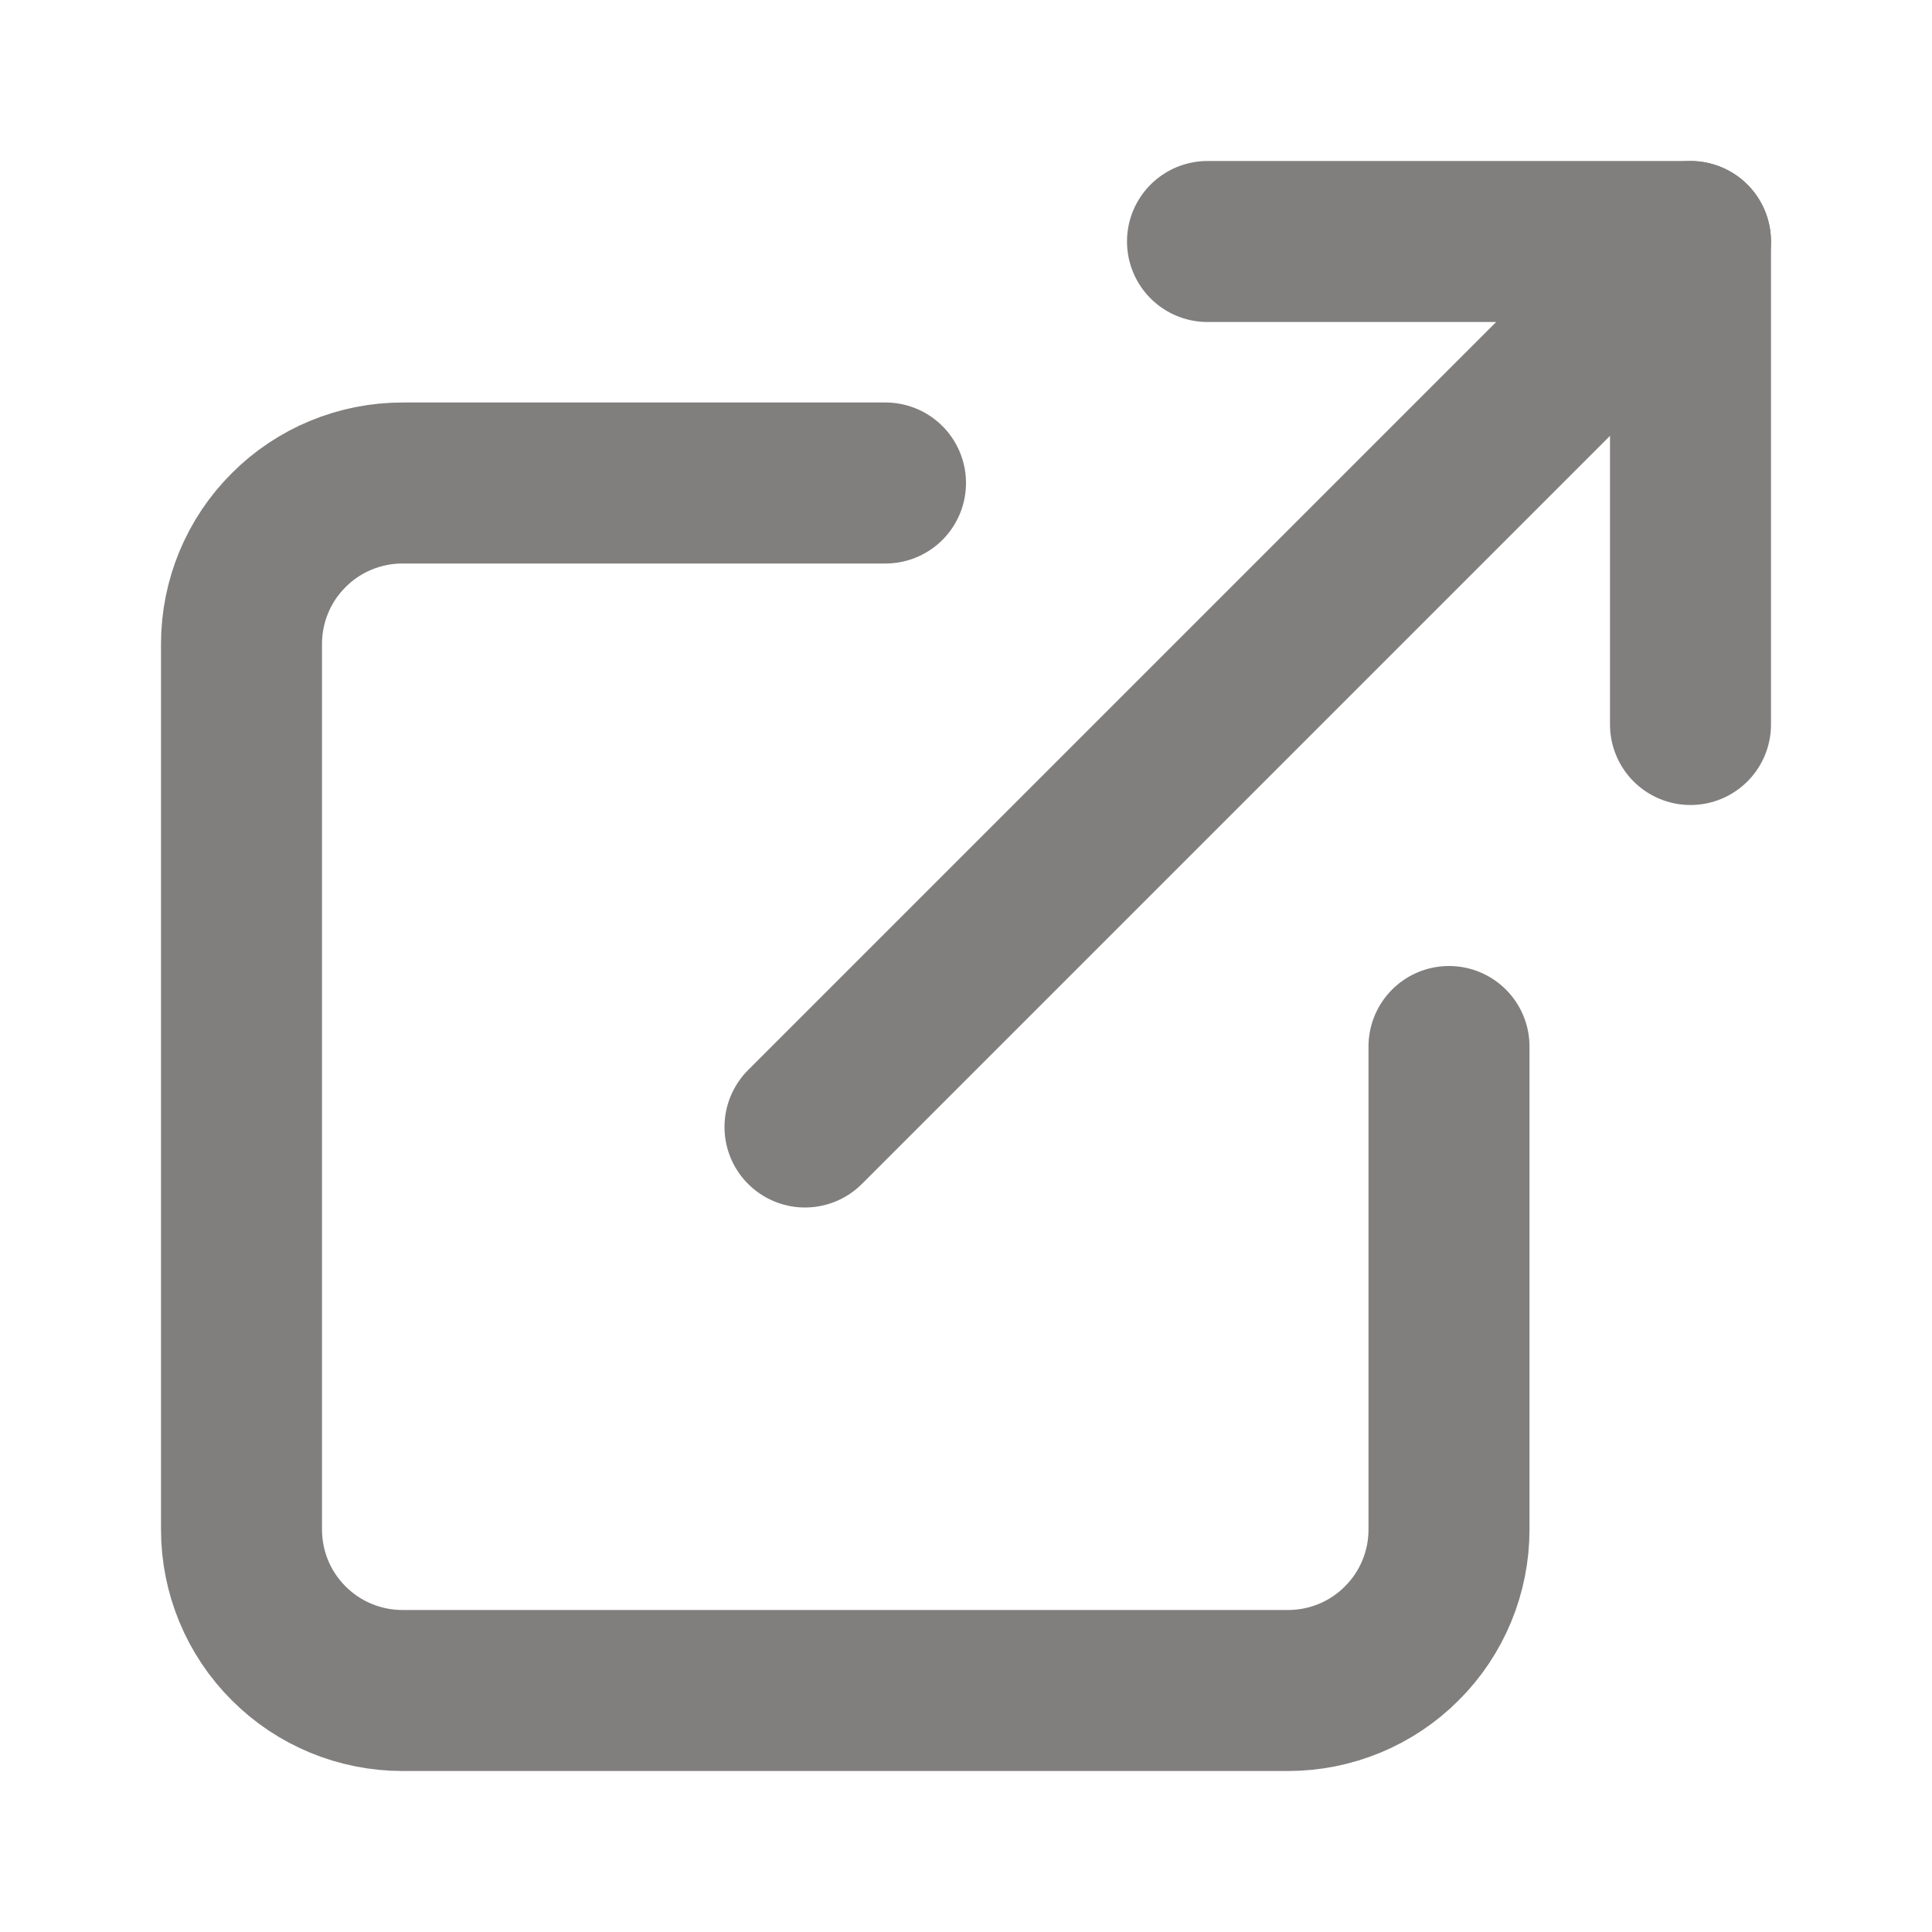
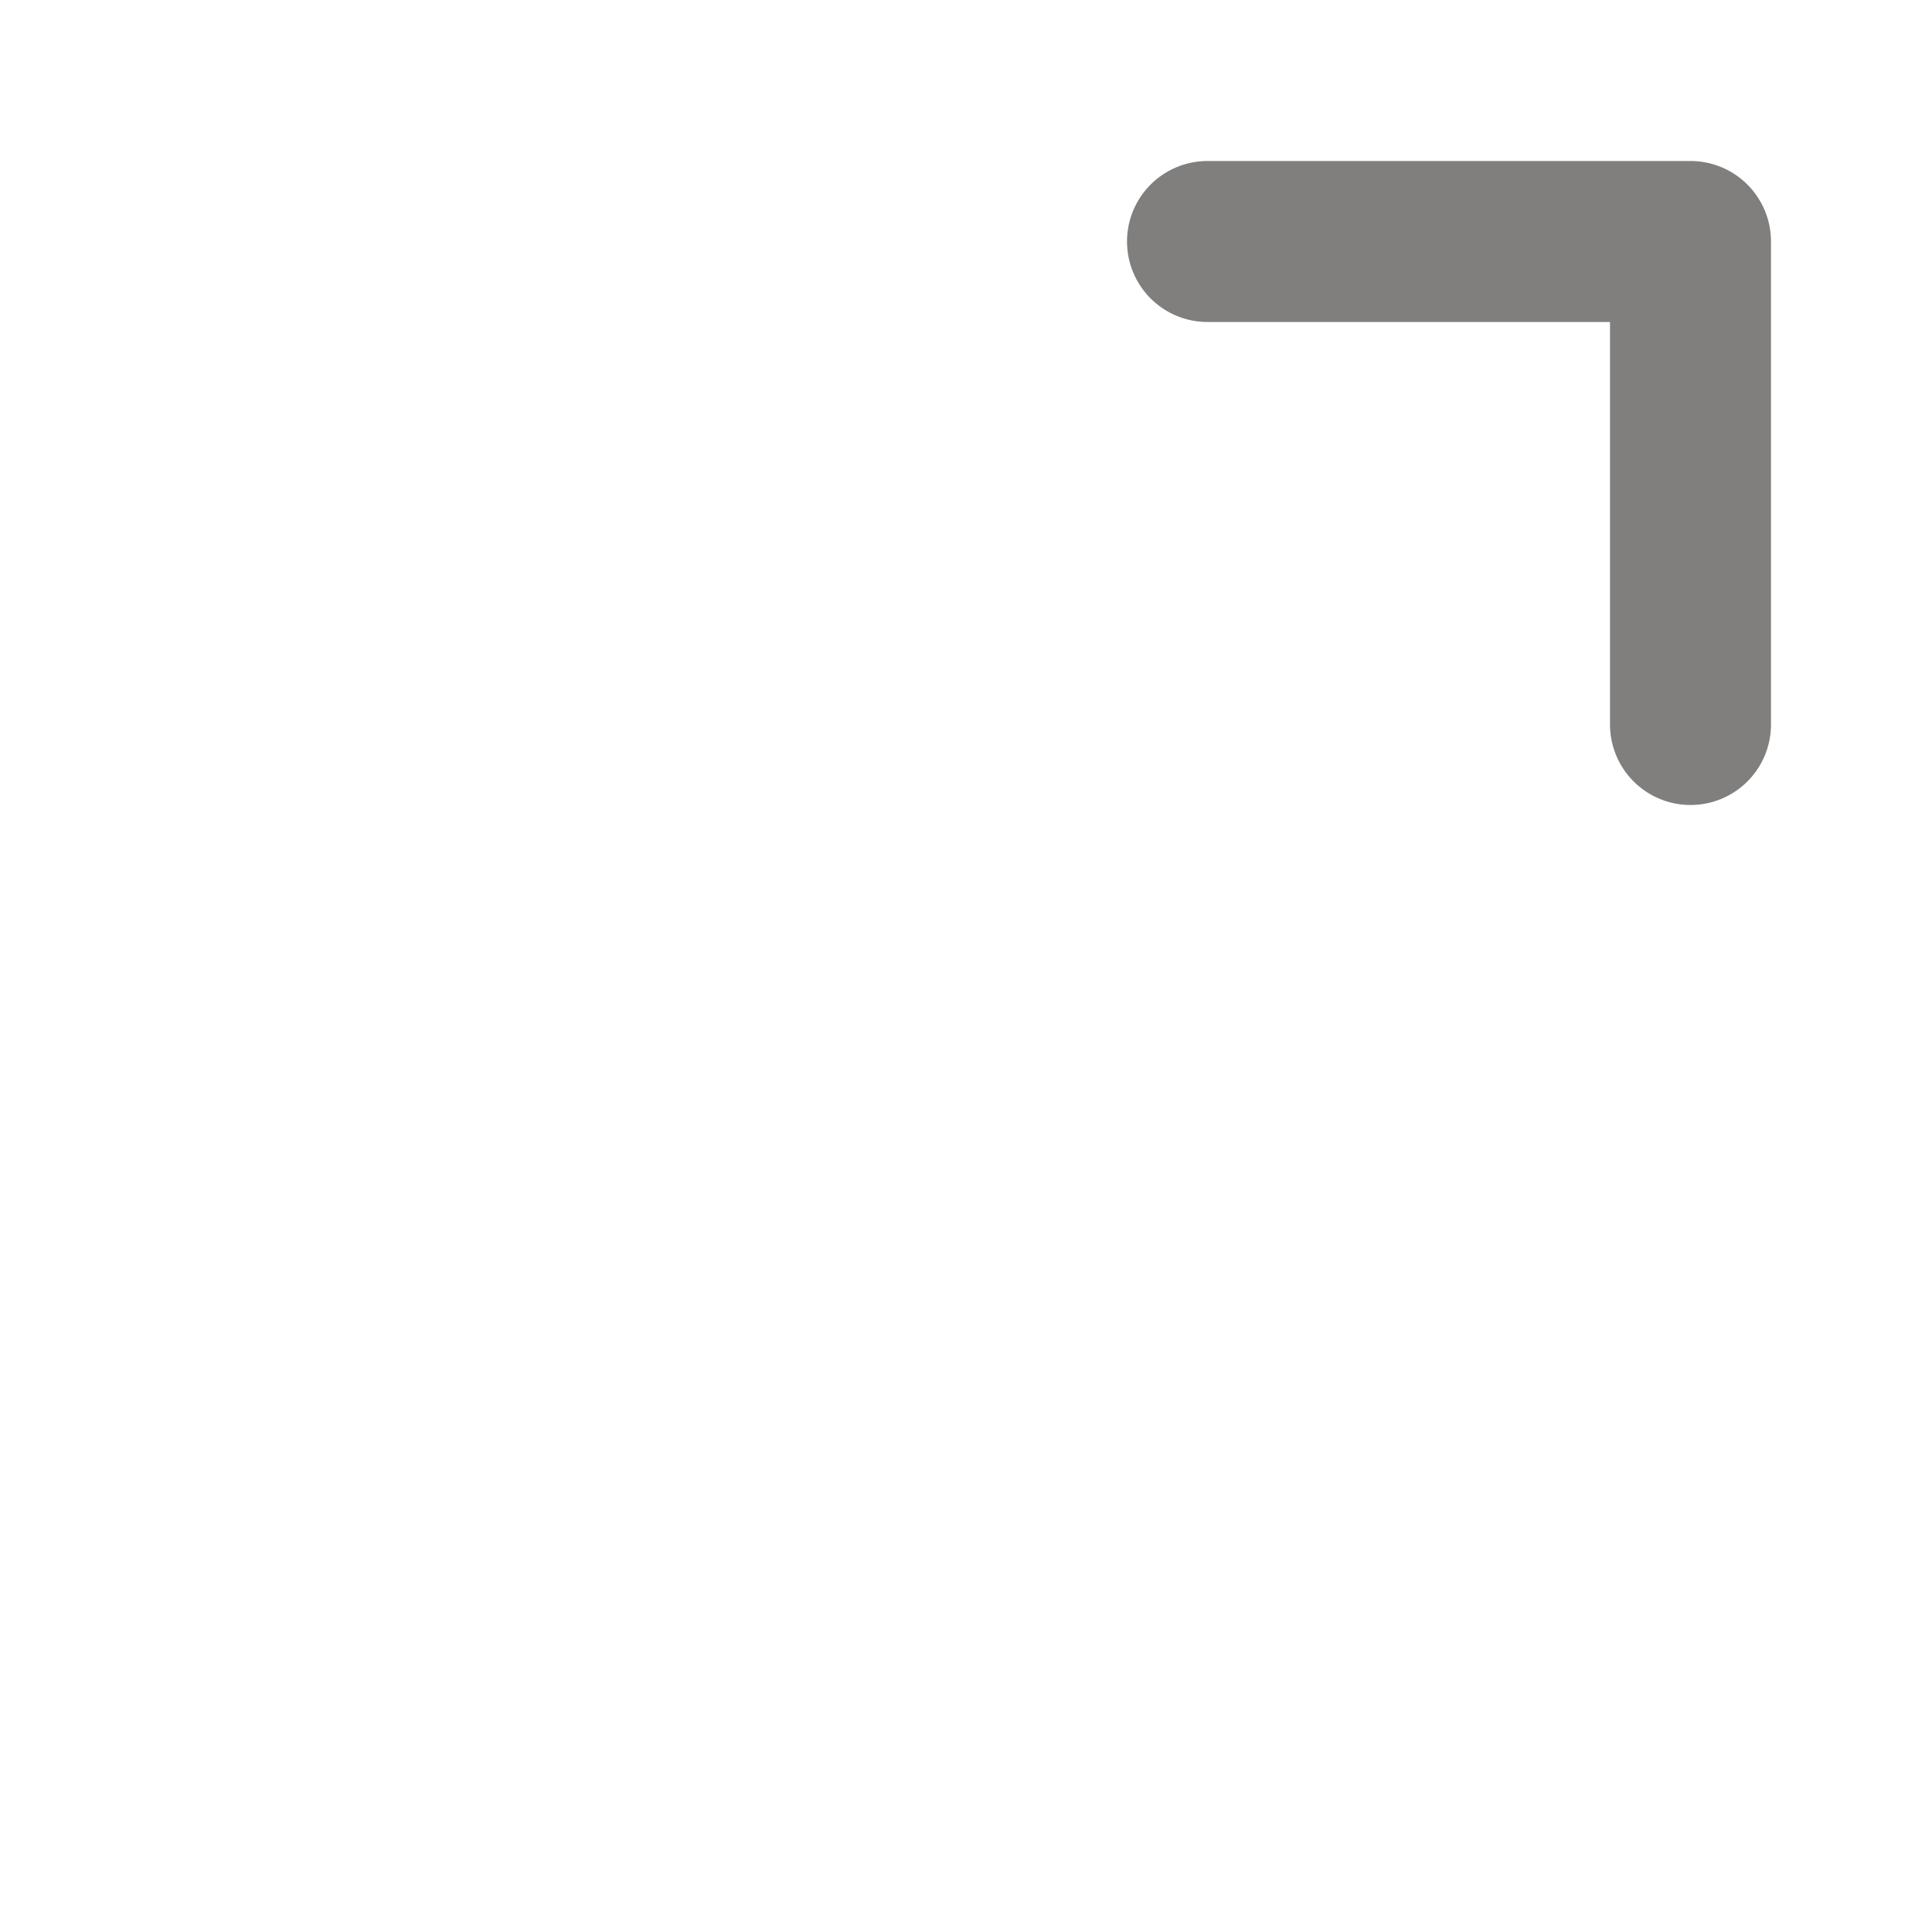
<svg xmlns="http://www.w3.org/2000/svg" width="12" height="12" viewBox="0 0 12 12" fill="none">
-   <path d="M9 6.5V9.5C9 9.765 8.895 10.02 8.707 10.207C8.52 10.395 8.265 10.5 8 10.5H2.5C2.235 10.5 1.98 10.395 1.793 10.207C1.605 10.02 1.5 9.765 1.5 9.5V4C1.5 3.735 1.605 3.48 1.793 3.293C1.98 3.105 2.235 3 2.5 3H5.5" stroke="#817E7E" stroke-linecap="round" stroke-linejoin="round" />
  <path d="M7.5 1.5H10.5V4.5" stroke="#817E7E" stroke-linecap="round" stroke-linejoin="round" />
-   <path d="M5 7L10.5 1.5" stroke="#817E7E" stroke-linecap="round" stroke-linejoin="round" />
</svg>